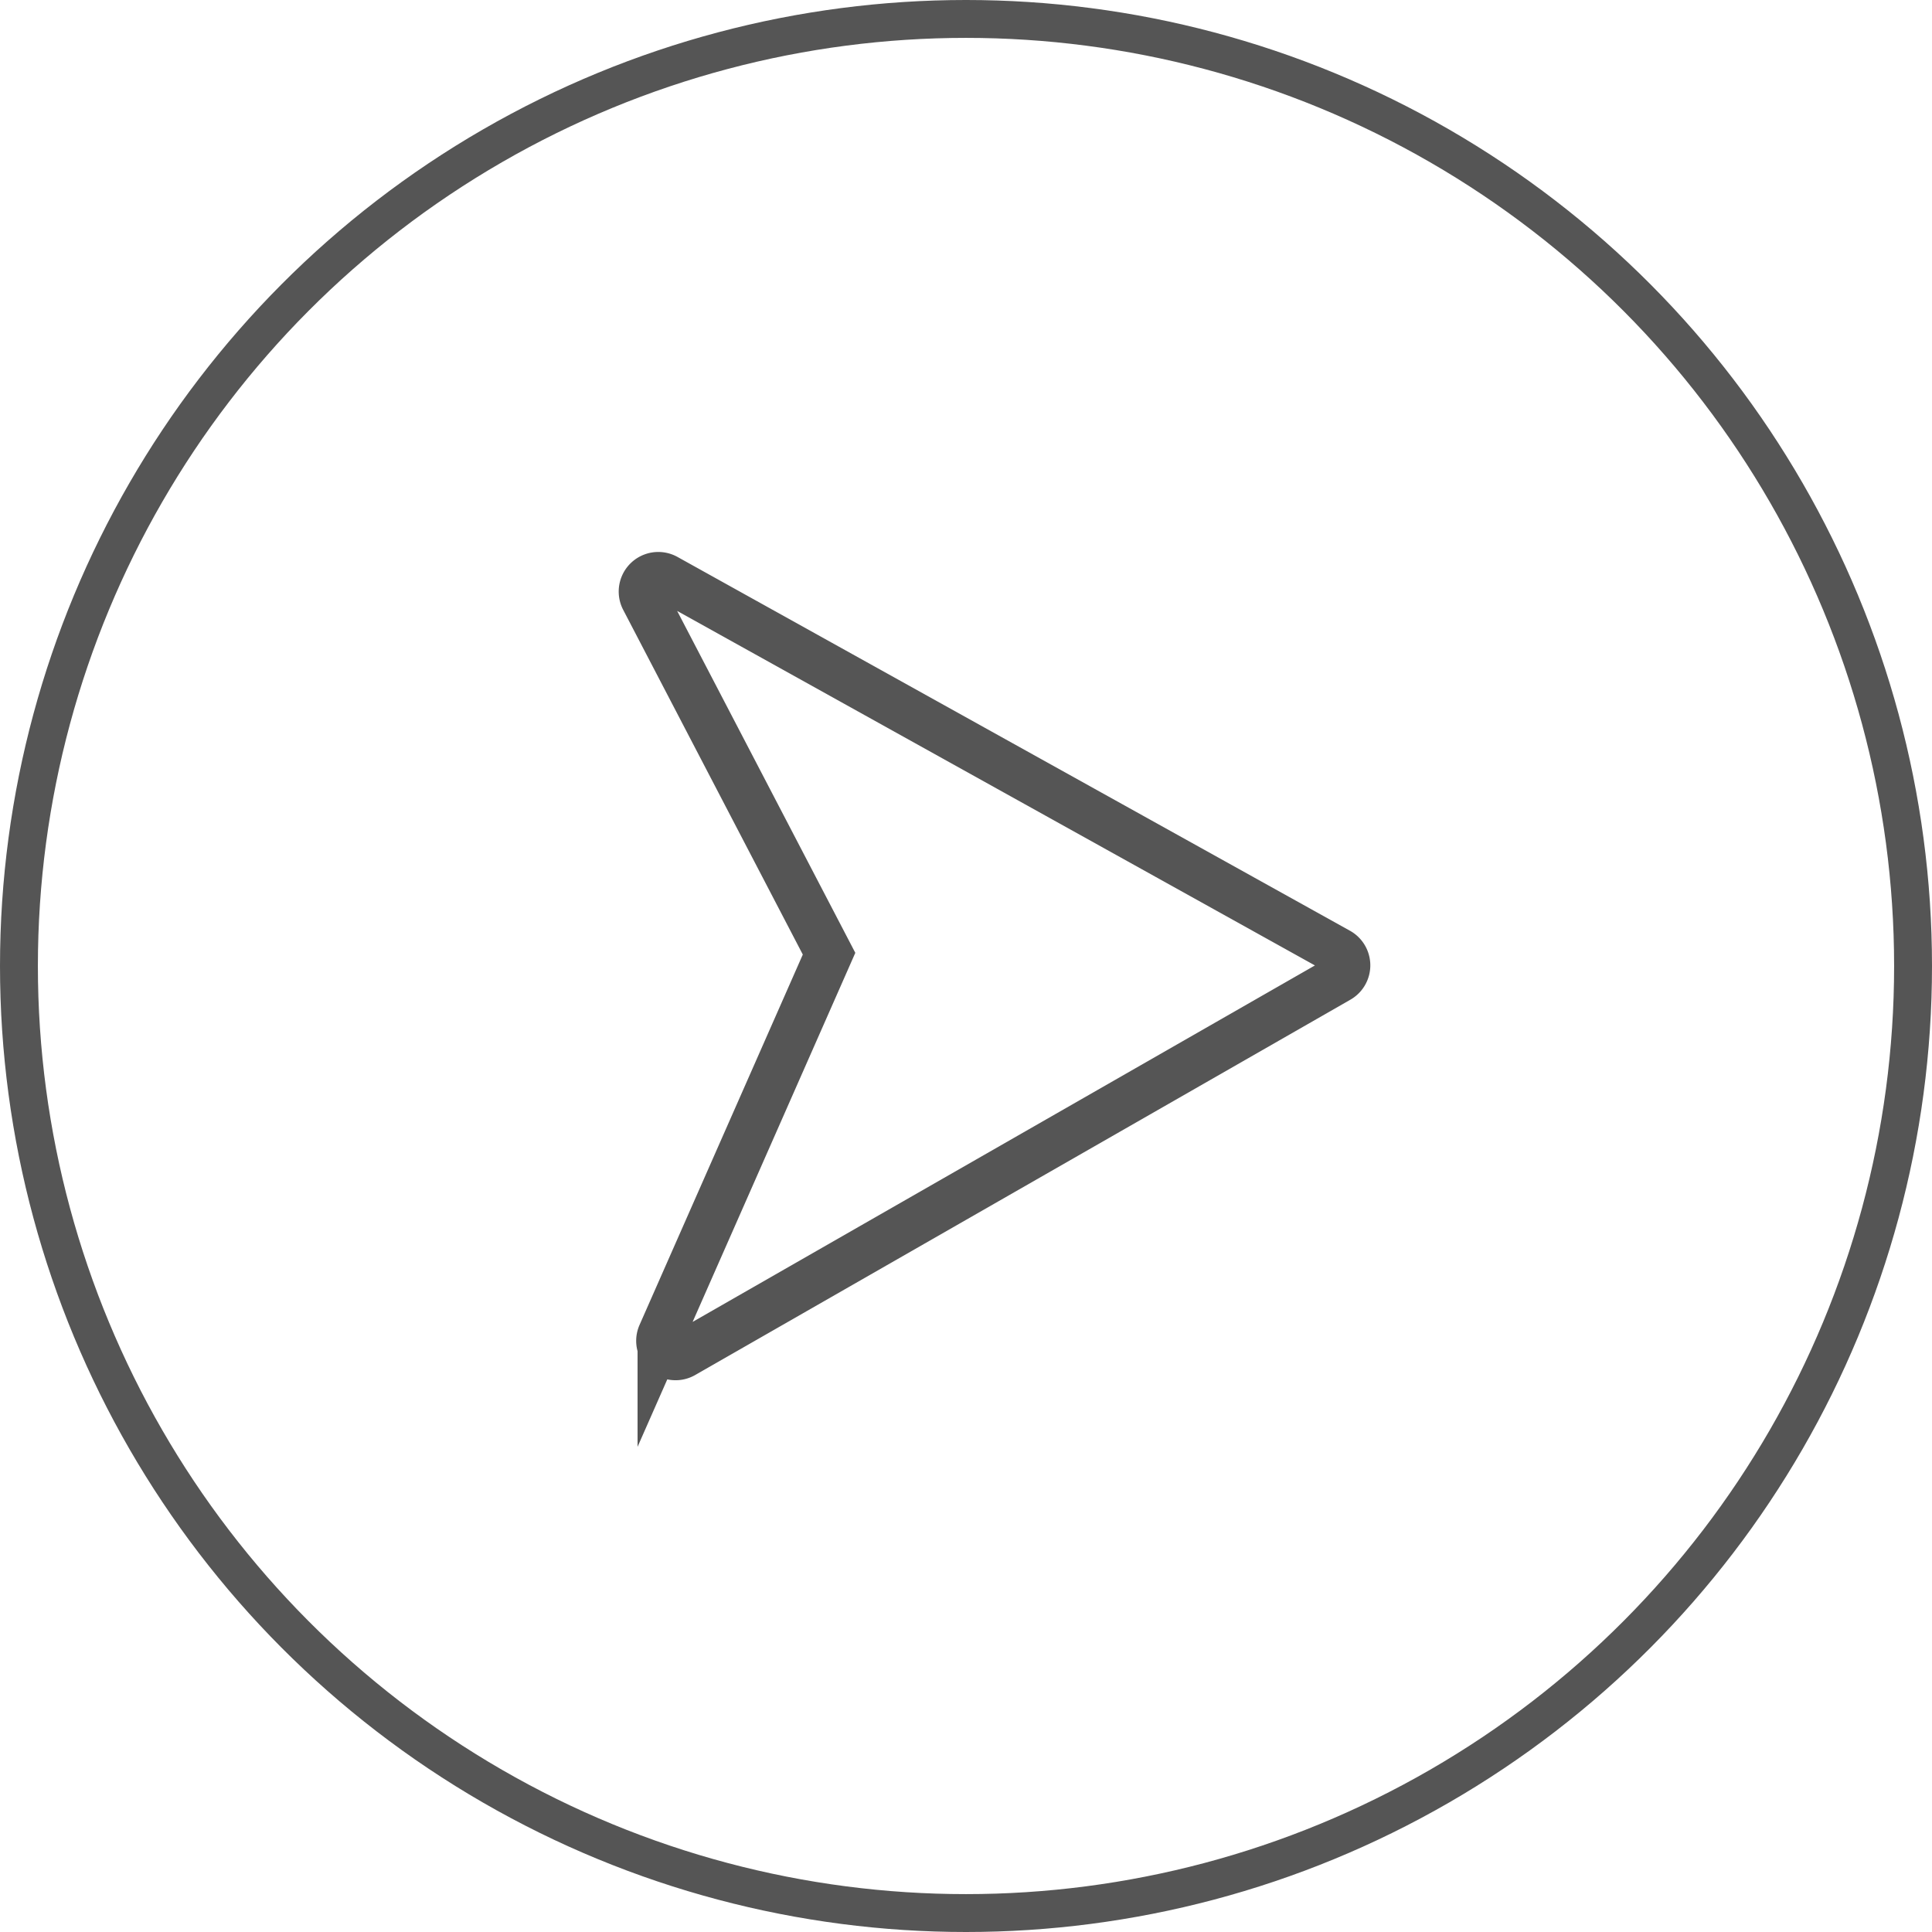
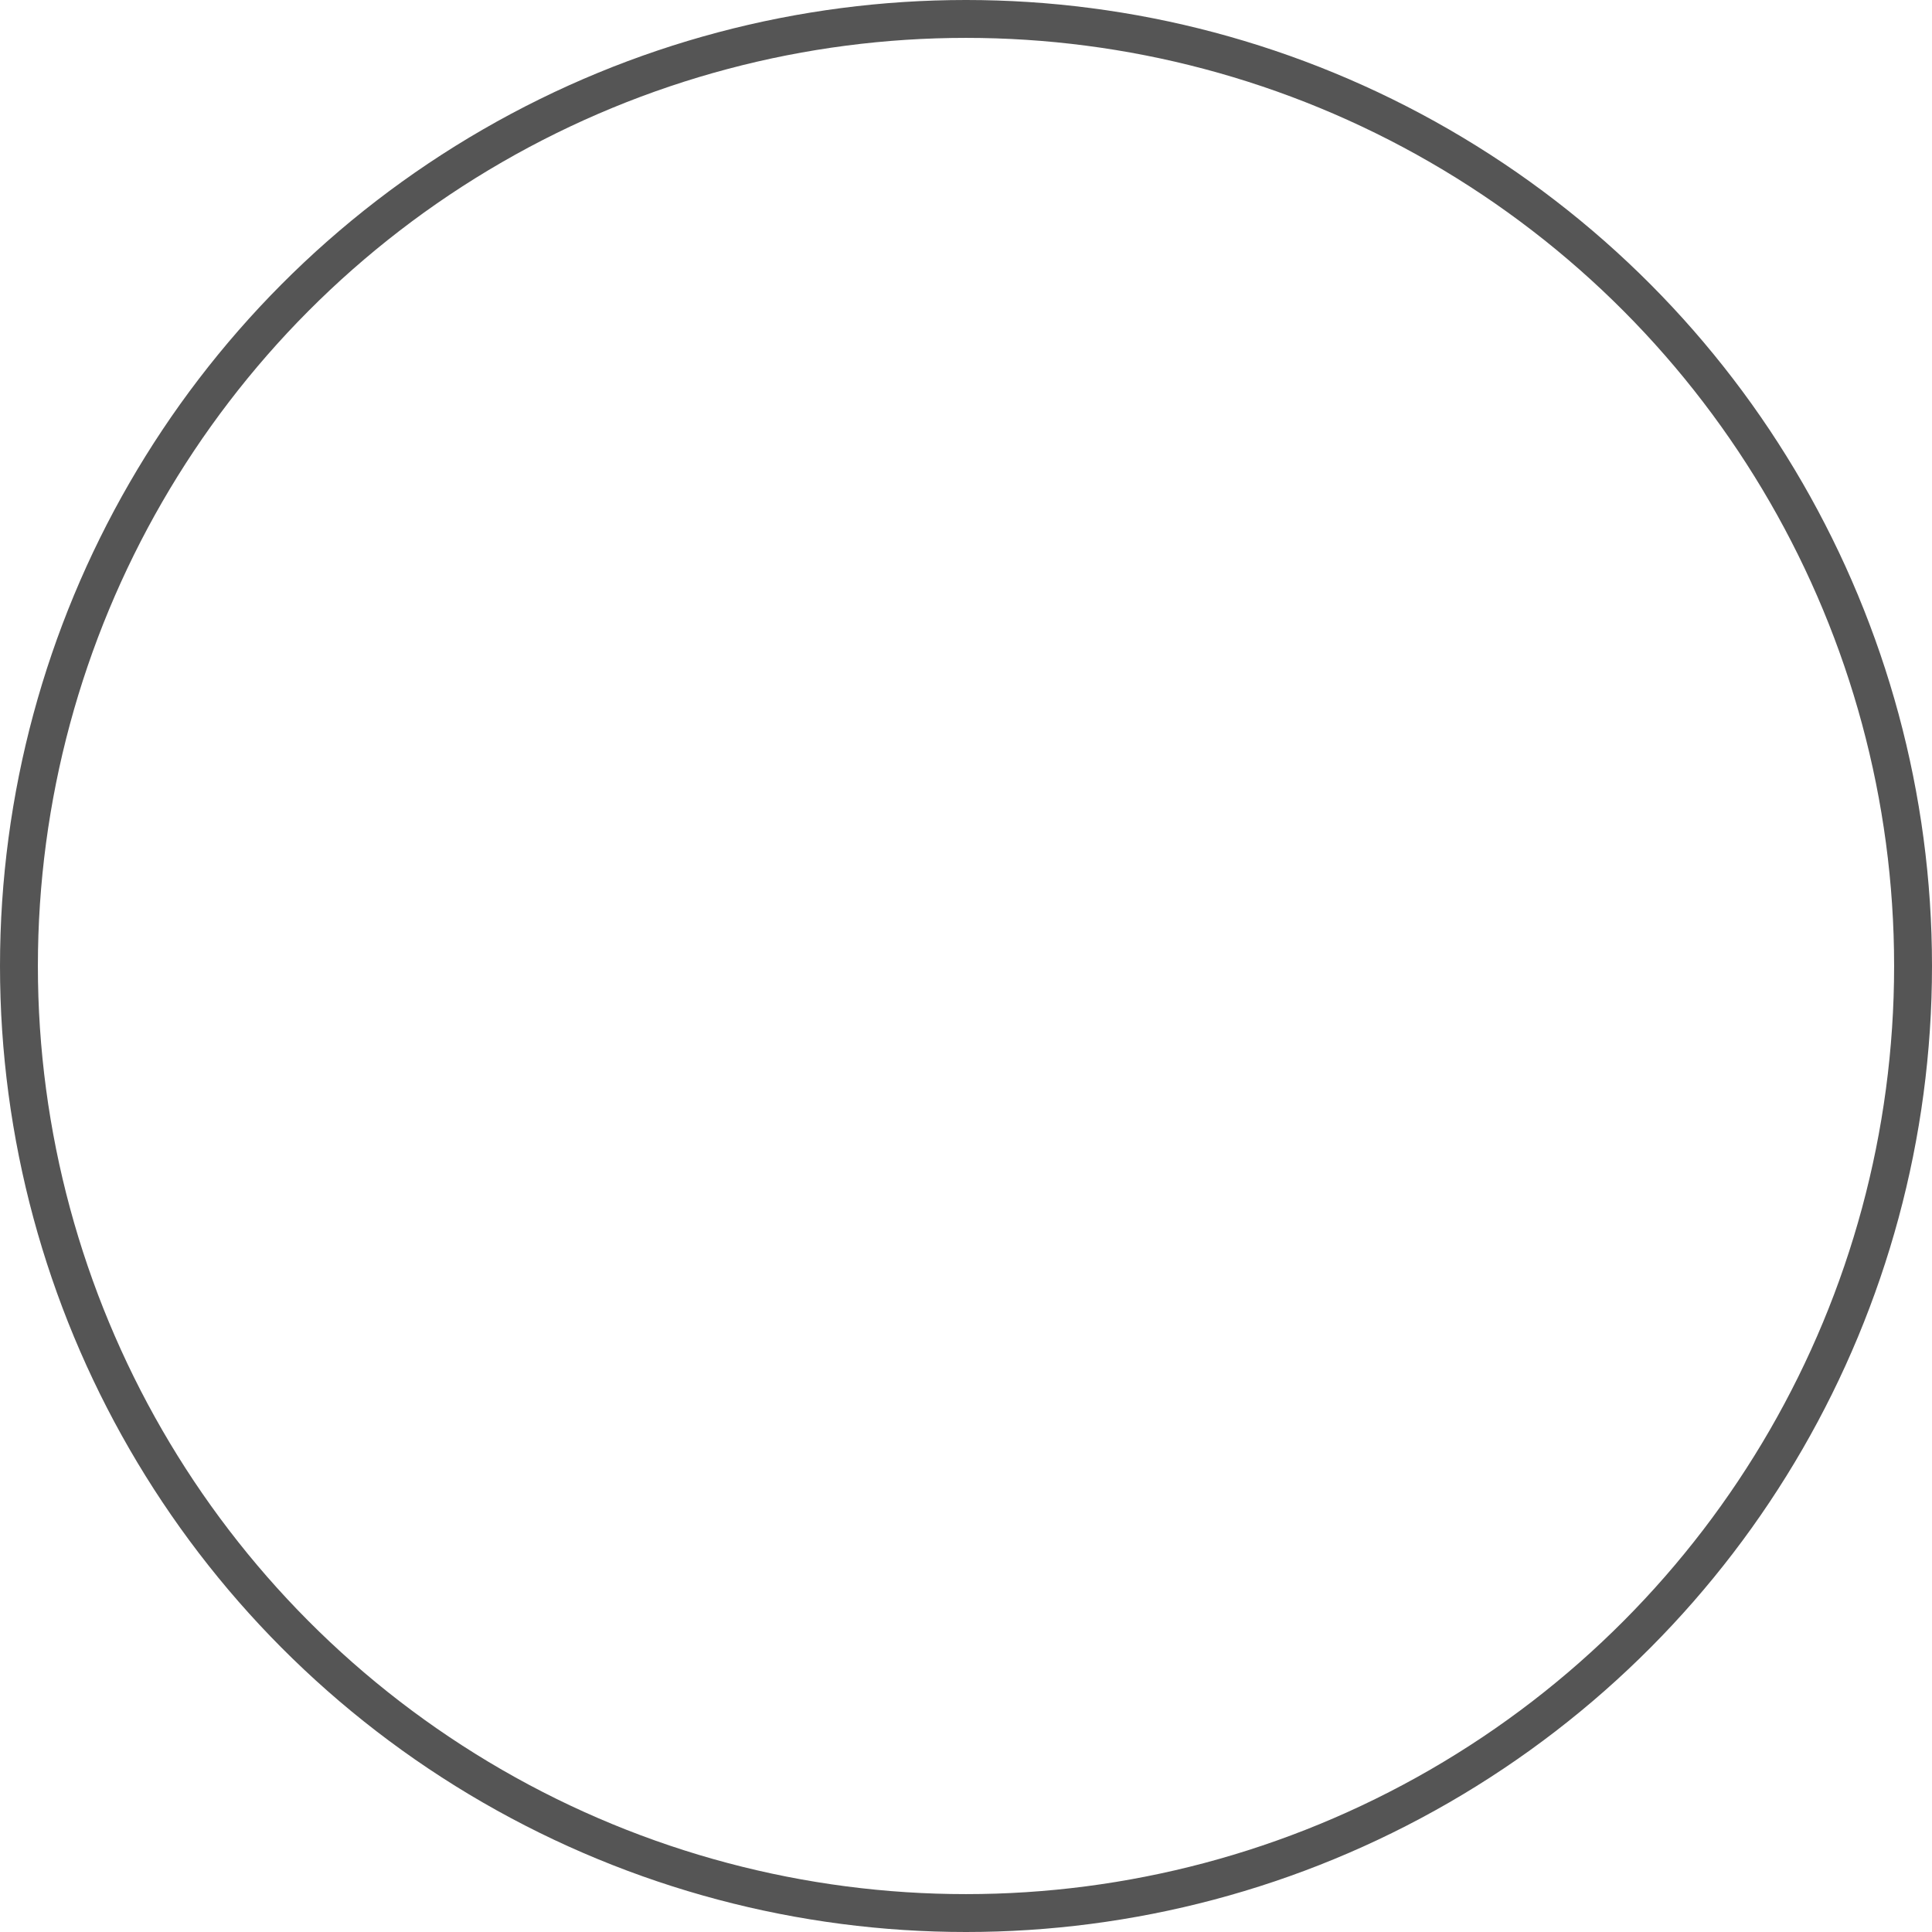
<svg xmlns="http://www.w3.org/2000/svg" viewBox="0 0 102 102">
  <defs>
    <style>.cls-1,.cls-2{fill:none;stroke:#555;stroke-miterlimit:10;}.cls-1{stroke-width:2px;}.cls-2{stroke-linecap:round;stroke-width:2.5px;}</style>
  </defs>
  <title>位置记录</title>
  <g id="图层_2" data-name="图层 2">
    <g id="图层_1-2" data-name="图层 1">
      <circle class="cls-1" cx="51" cy="51" r="50" />
-       <path class="cls-2" d="M34,31.6l9.77,18.75-8.86,20.1a.83.83,0,0,0,1.17,1.06l34.6-19.82a.84.84,0,0,0,0-1.45L35.15,30.49A.84.84,0,0,0,34,31.6Z" />
    </g>
  </g>
</svg>